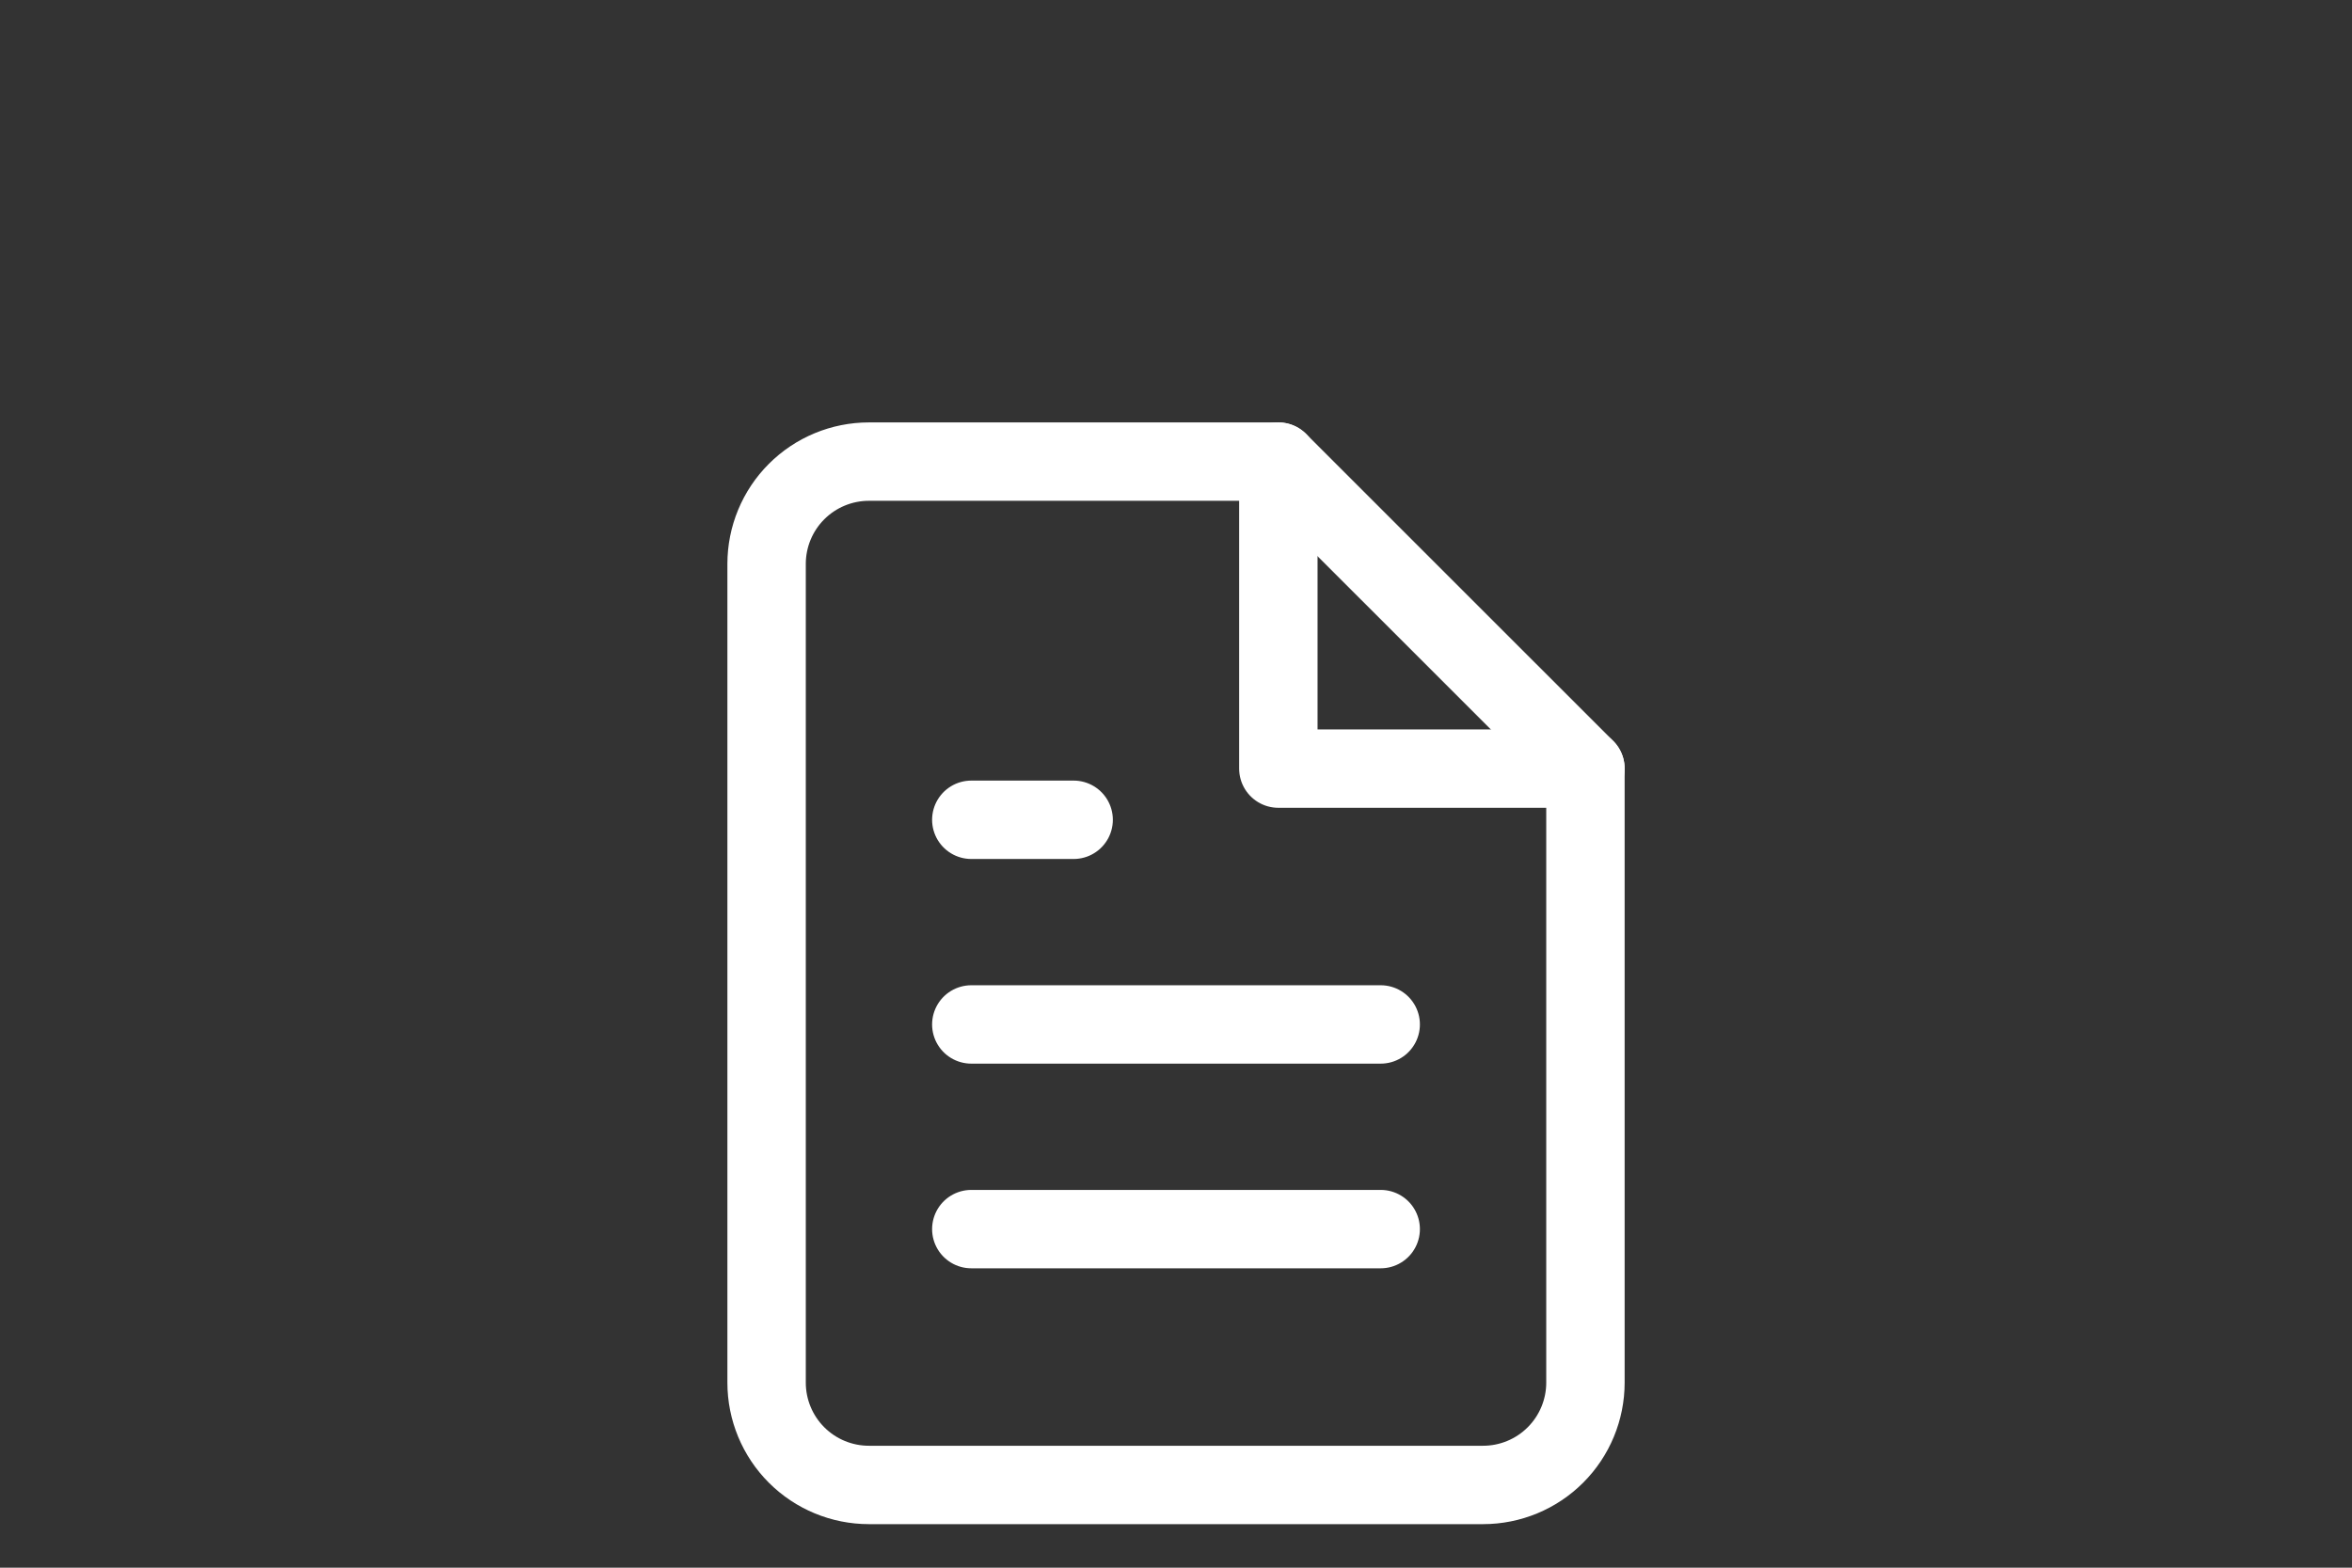
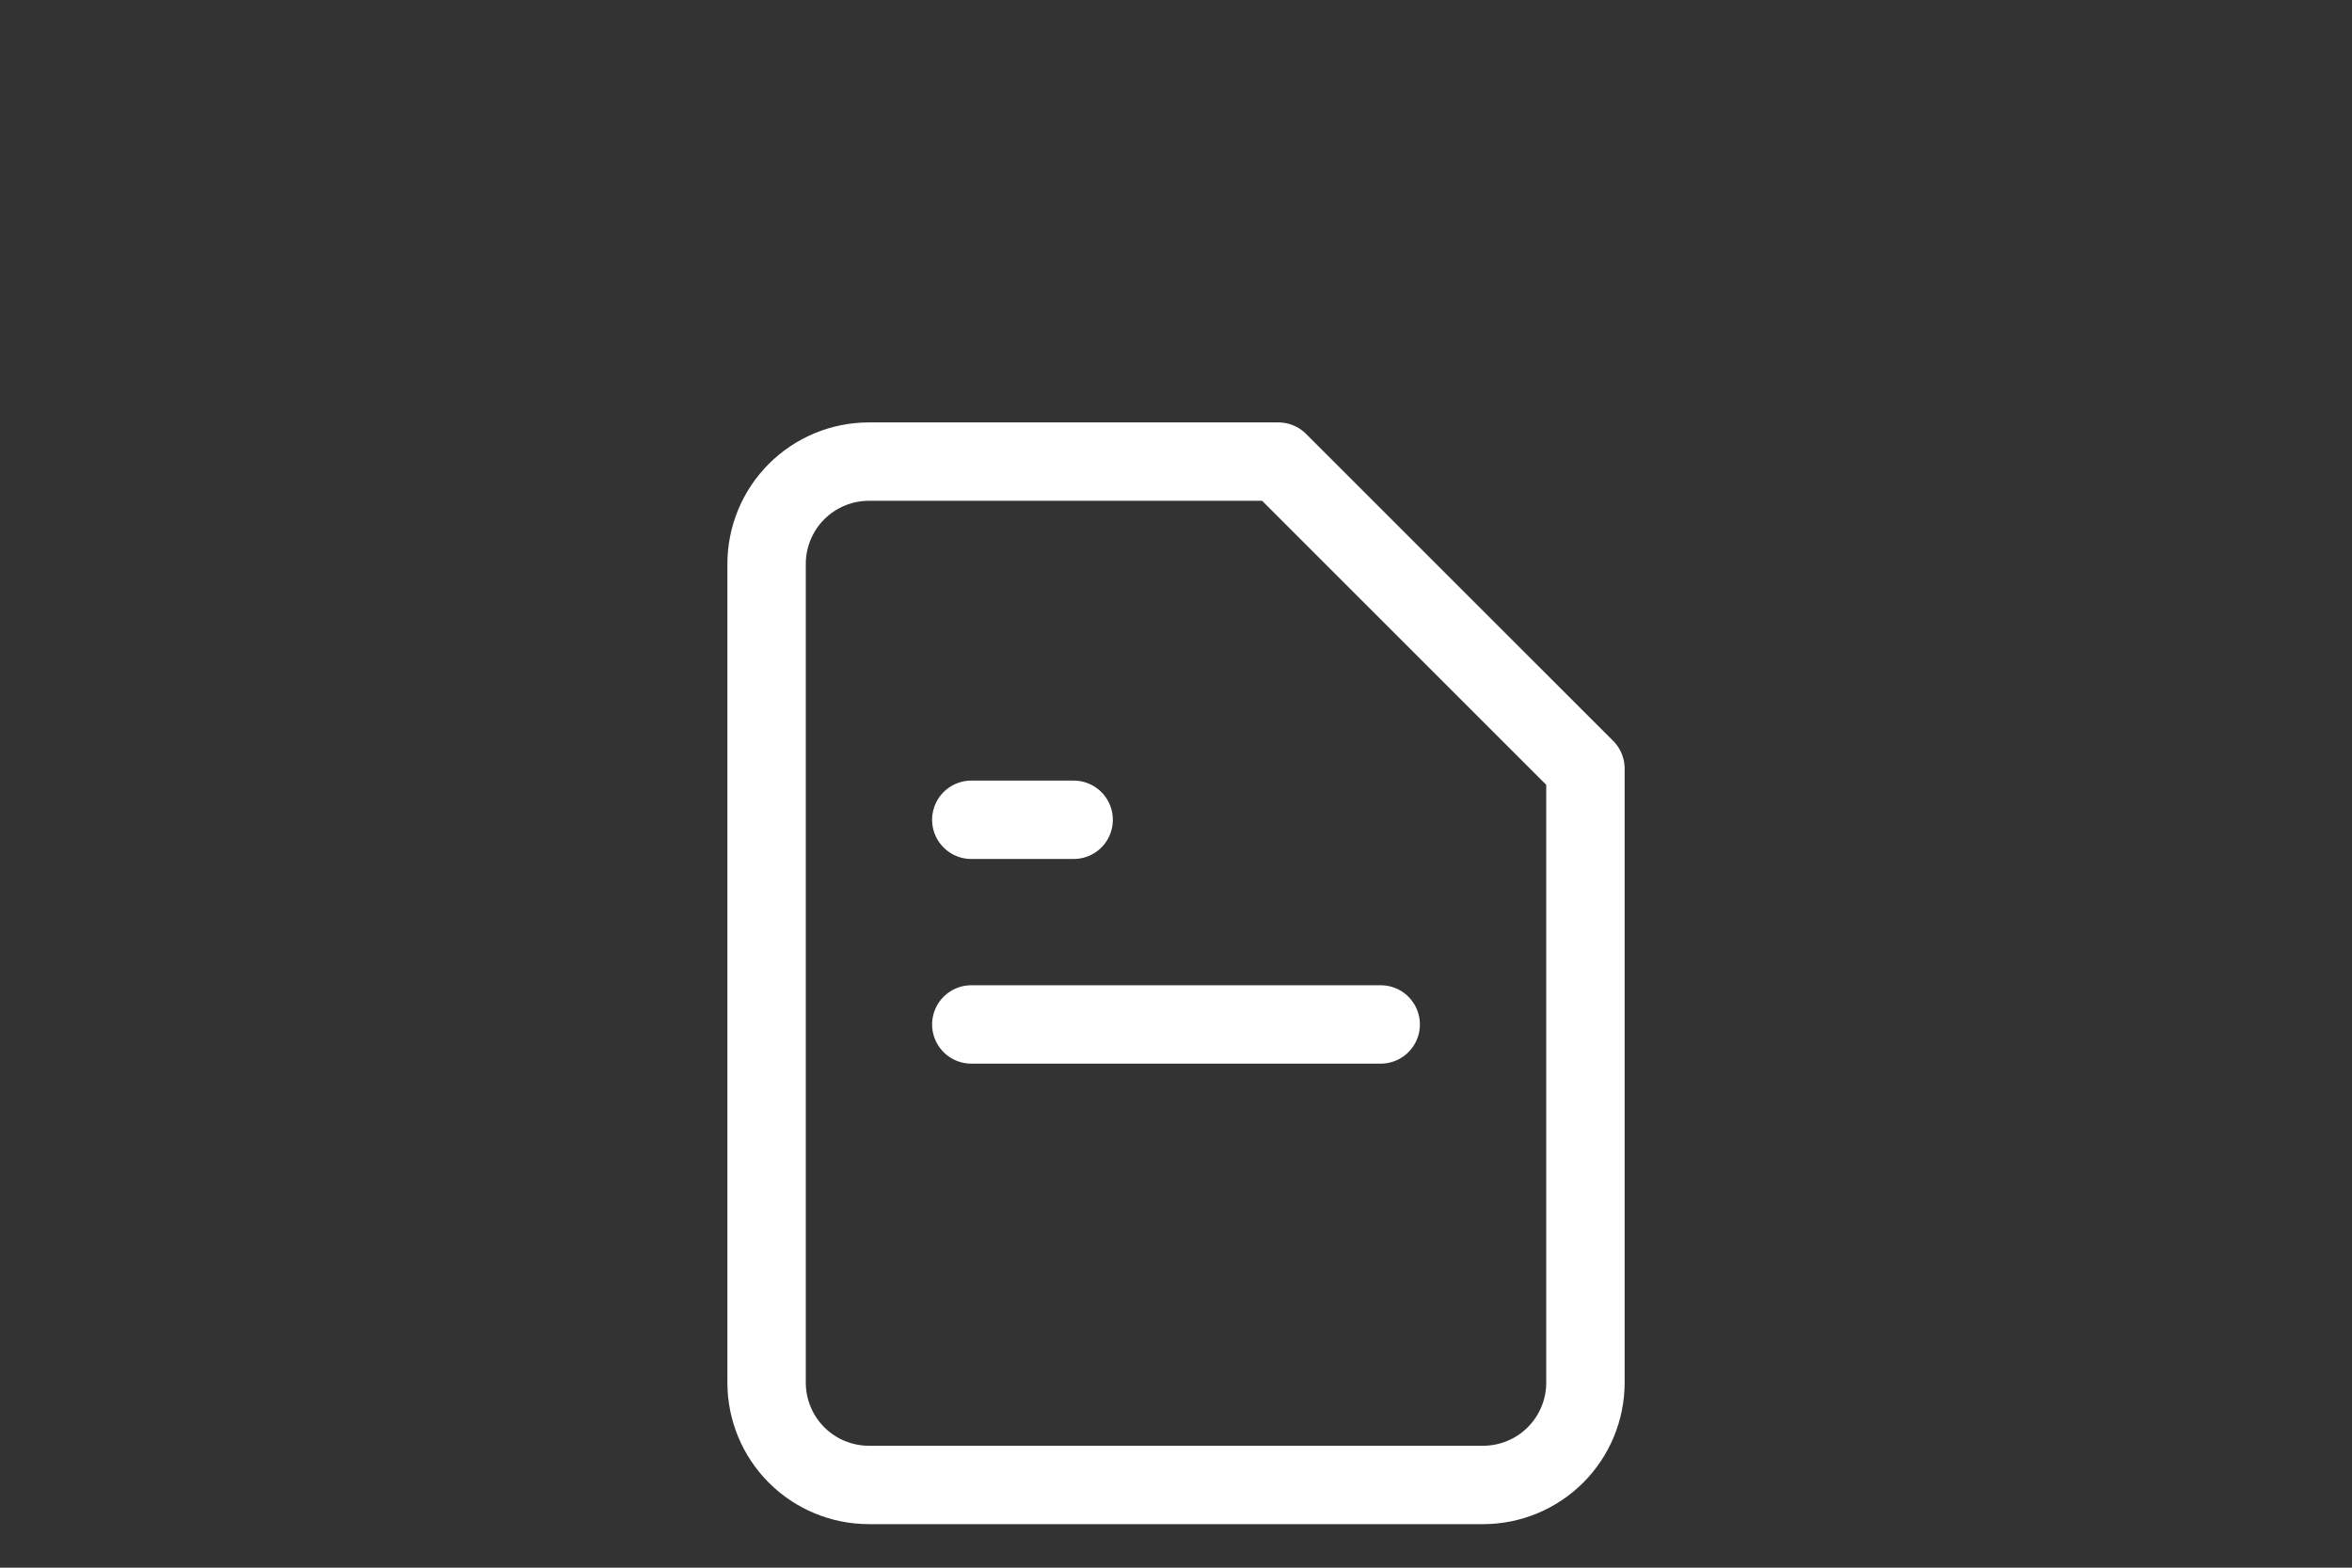
<svg xmlns="http://www.w3.org/2000/svg" width="60" height="40" viewBox="0 0 60 40" fill="none">
  <rect x="0" y="0" width="60" height="40" fill="#333333" stroke="none" />
  <path d="M32.611 11.778H22.167C21.474 11.778 20.81 12.053 20.32 12.543C19.831 13.032 19.556 13.696 19.556 14.389V35.278C19.556 35.97 19.831 36.635 20.32 37.124C20.81 37.614 21.474 37.889 22.167 37.889H37.833C38.526 37.889 39.19 37.614 39.68 37.124C40.169 36.635 40.445 35.97 40.445 35.278V19.611L32.611 11.778Z" stroke="white" stroke-width="2" stroke-linecap="round" stroke-linejoin="round" />
-   <path d="M32.611 11.778V19.611H40.445" stroke="white" stroke-width="2" stroke-linecap="round" stroke-linejoin="round" />
  <path d="M35.222 26.139H24.778" stroke="white" stroke-width="2" stroke-linecap="round" stroke-linejoin="round" />
-   <path d="M35.222 31.361H24.778" stroke="white" stroke-width="2" stroke-linecap="round" stroke-linejoin="round" />
-   <path d="M27.389 20.917H26.083H24.778" stroke="white" stroke-width="2" stroke-linecap="round" stroke-linejoin="round" />
+   <path d="M27.389 20.917H24.778" stroke="white" stroke-width="2" stroke-linecap="round" stroke-linejoin="round" />
</svg>